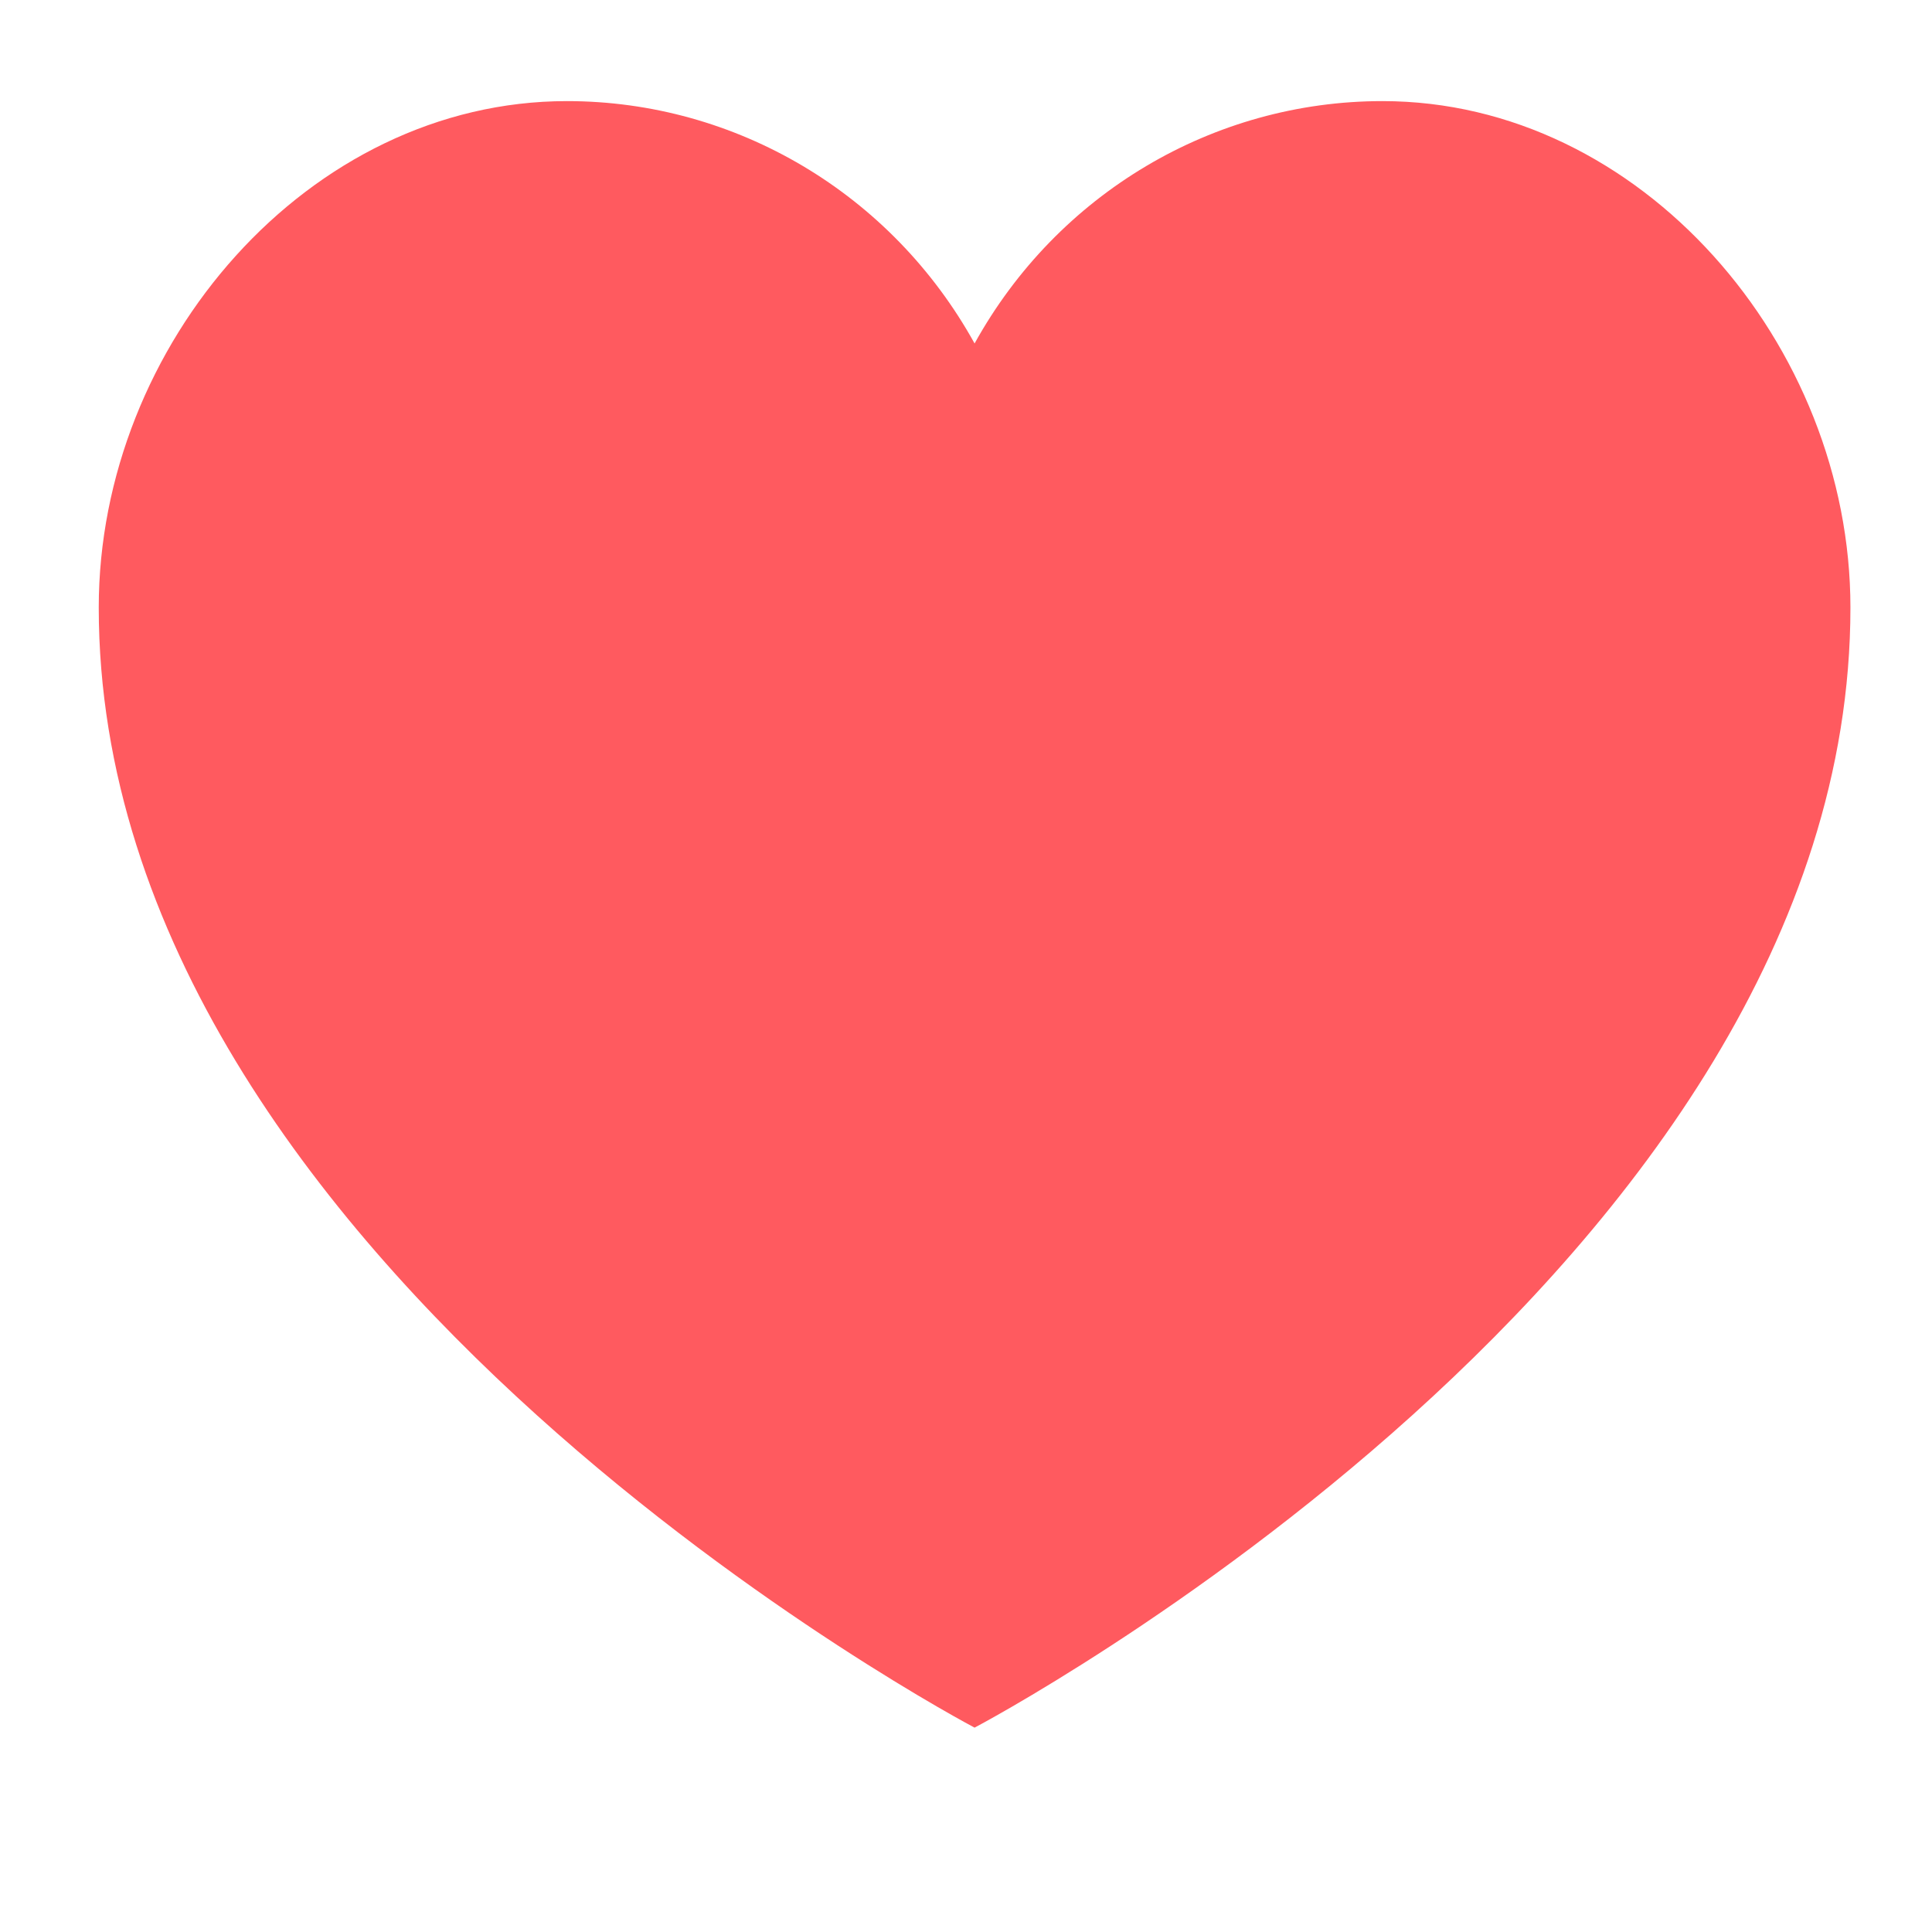
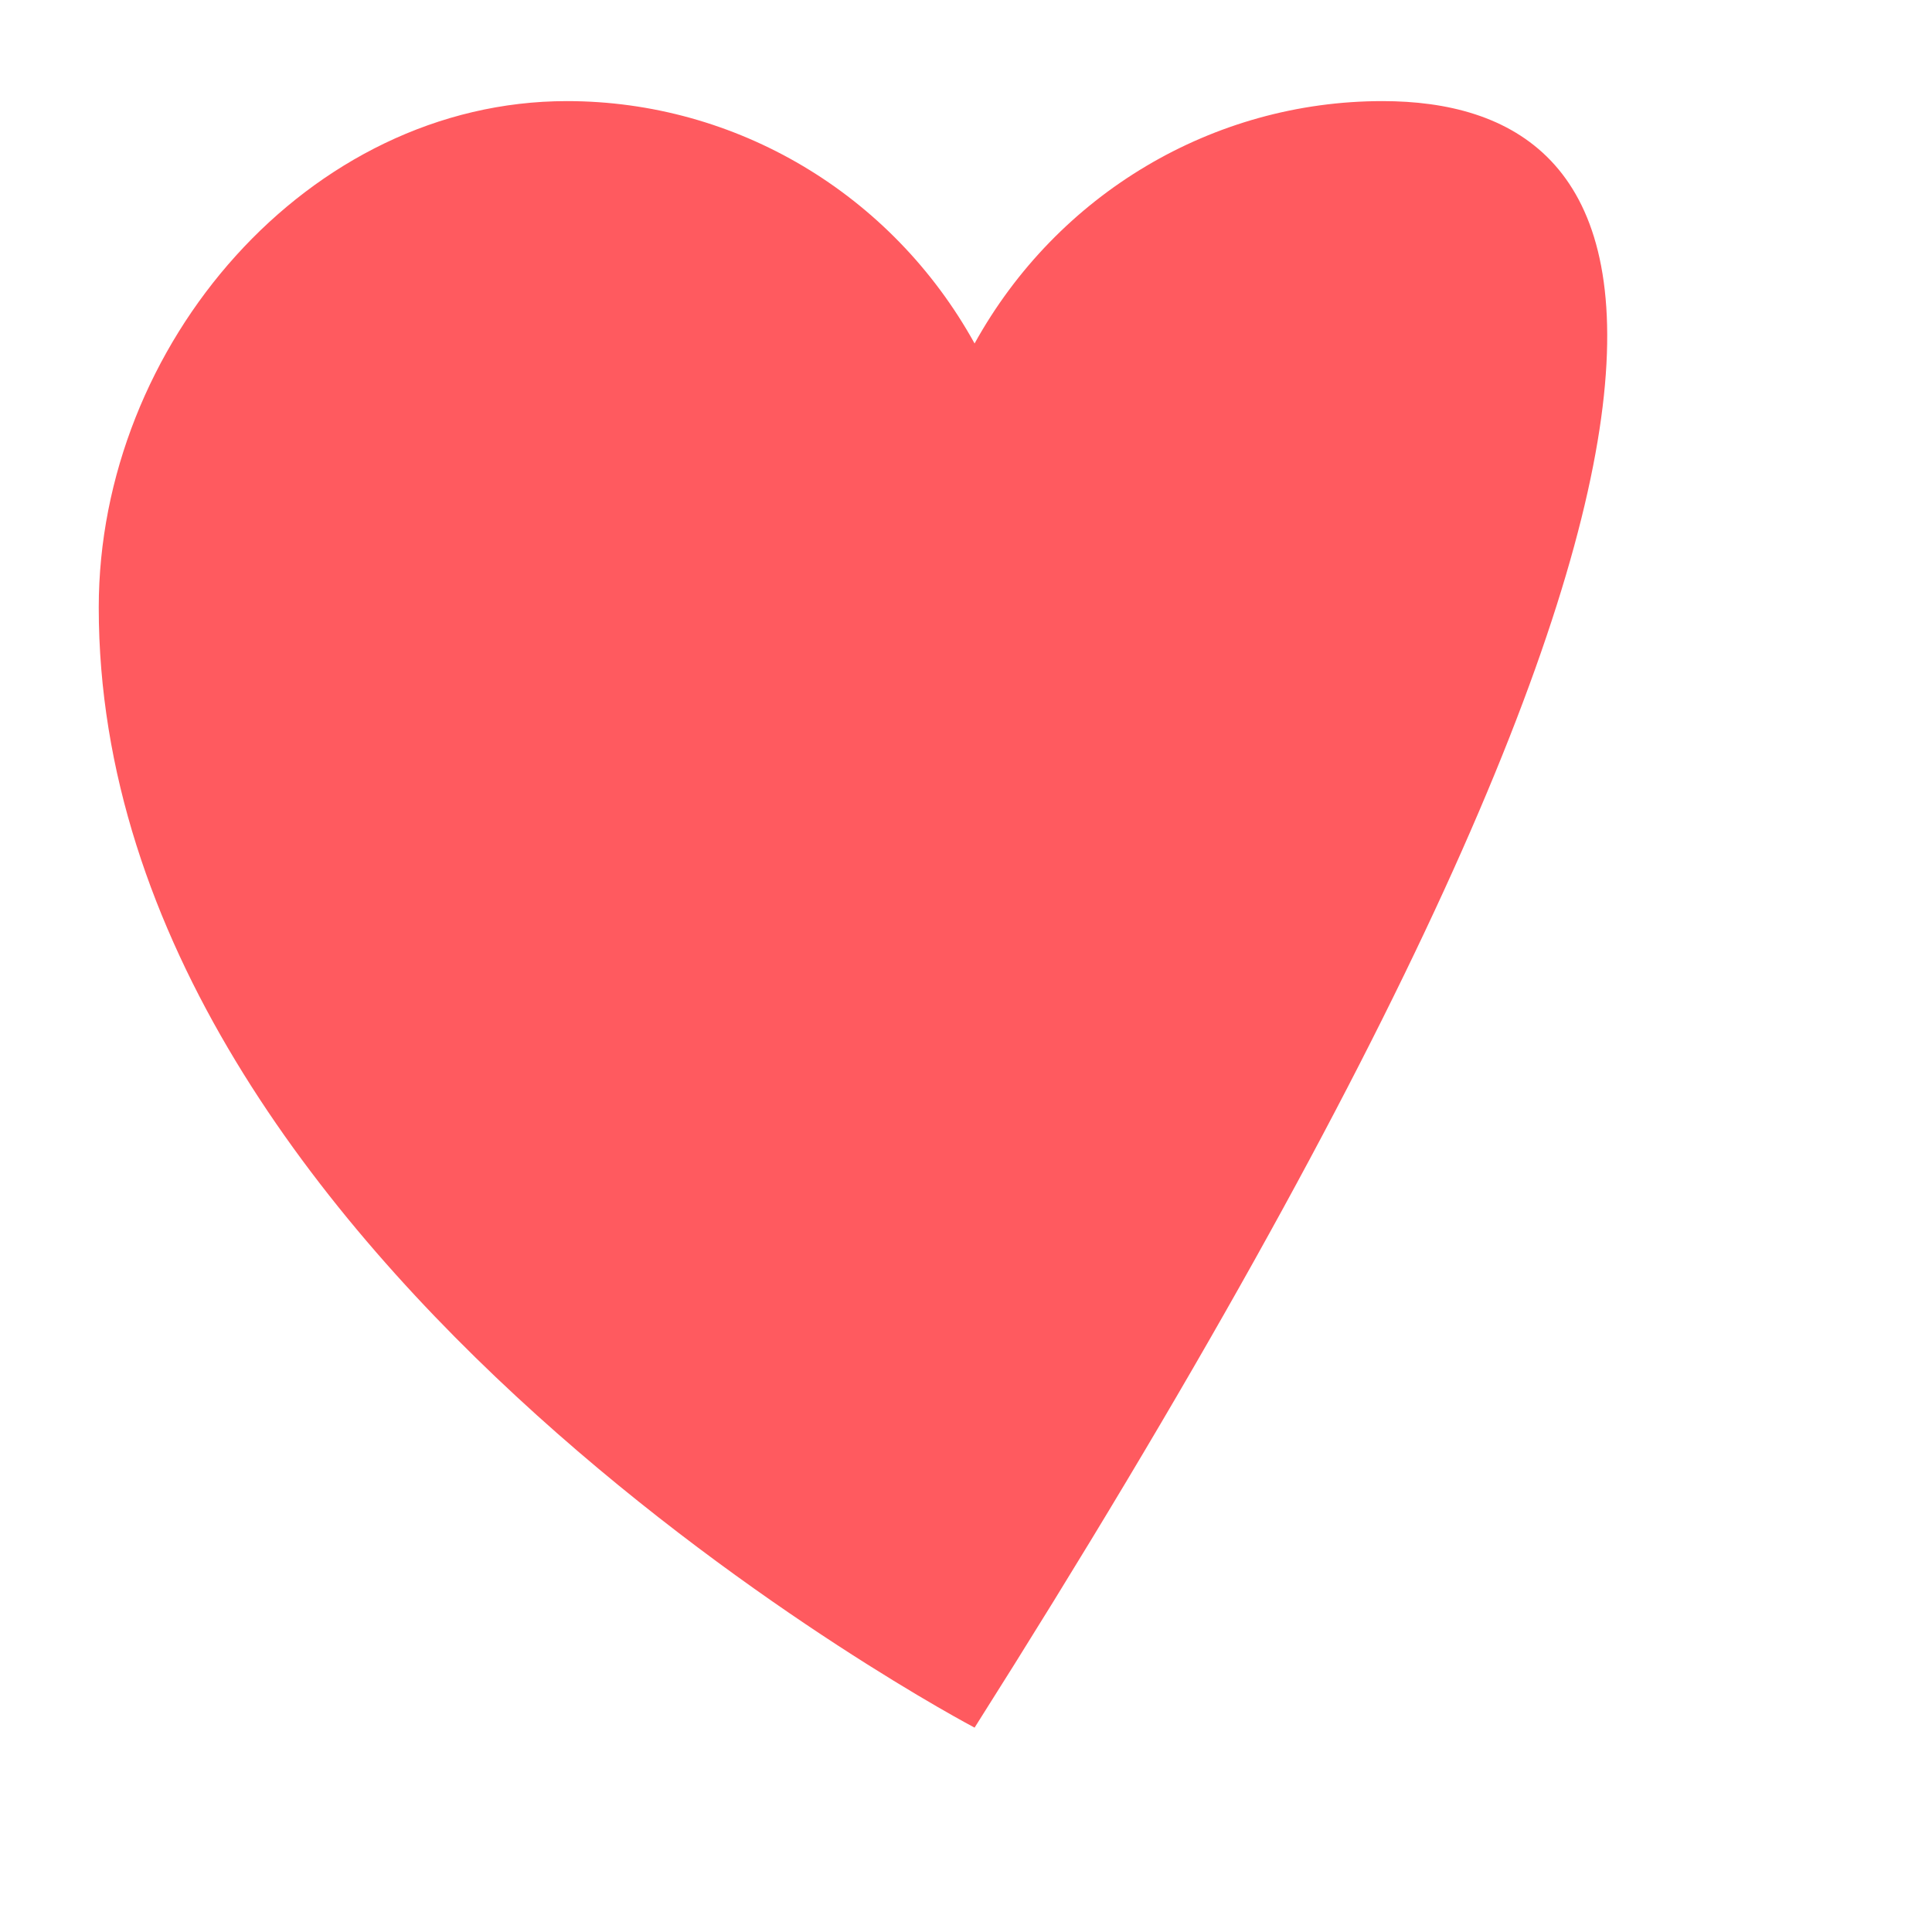
<svg xmlns="http://www.w3.org/2000/svg" width="9" height="9" viewBox="0 0 9 9" fill="none">
-   <path d="M6.44 0.471C5.652 0.471 4.926 0.902 4.54 1.6C4.154 0.902 3.428 0.471 2.641 0.471C1.436 0.471 0.46 1.606 0.46 2.83C0.46 5.904 4.54 8.048 4.54 8.048C4.54 8.048 8.62 5.904 8.62 2.83C8.62 1.606 7.644 0.471 6.44 0.471Z" fill="#FF5A5F" />
+   <path d="M6.44 0.471C5.652 0.471 4.926 0.902 4.54 1.6C4.154 0.902 3.428 0.471 2.641 0.471C1.436 0.471 0.46 1.606 0.46 2.83C0.46 5.904 4.54 8.048 4.54 8.048C8.62 1.606 7.644 0.471 6.44 0.471Z" fill="#FF5A5F" />
</svg>